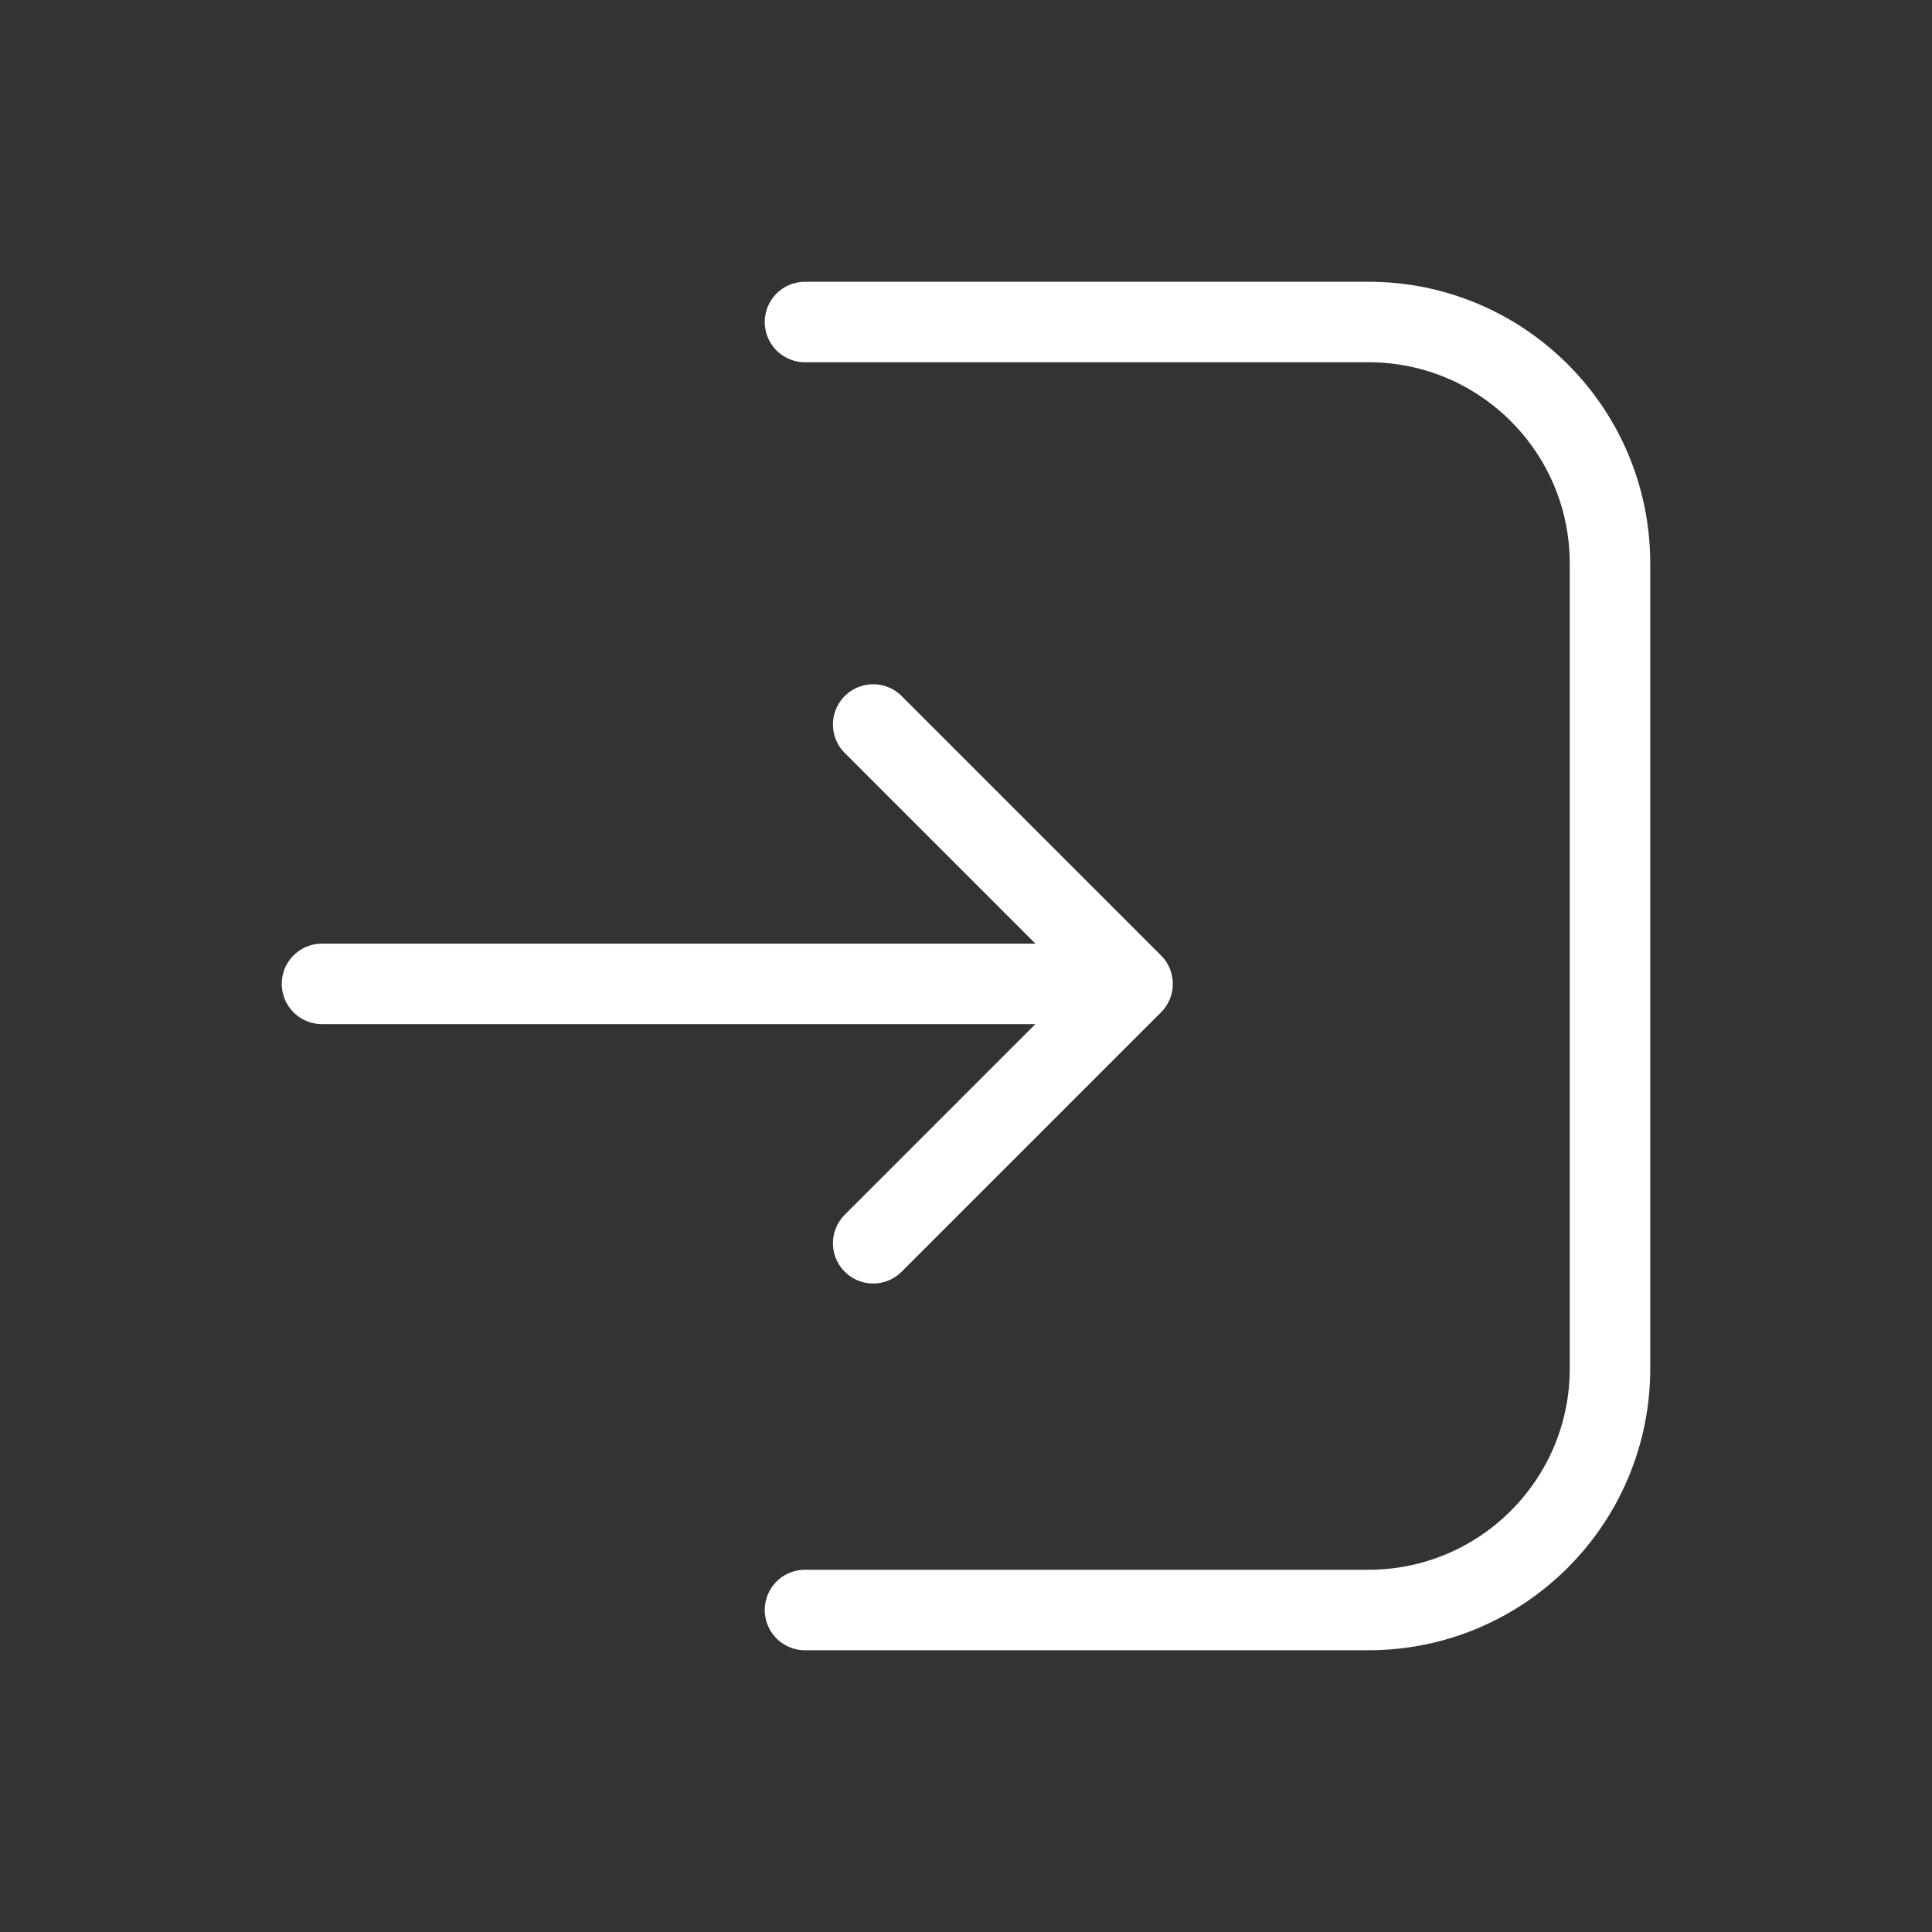
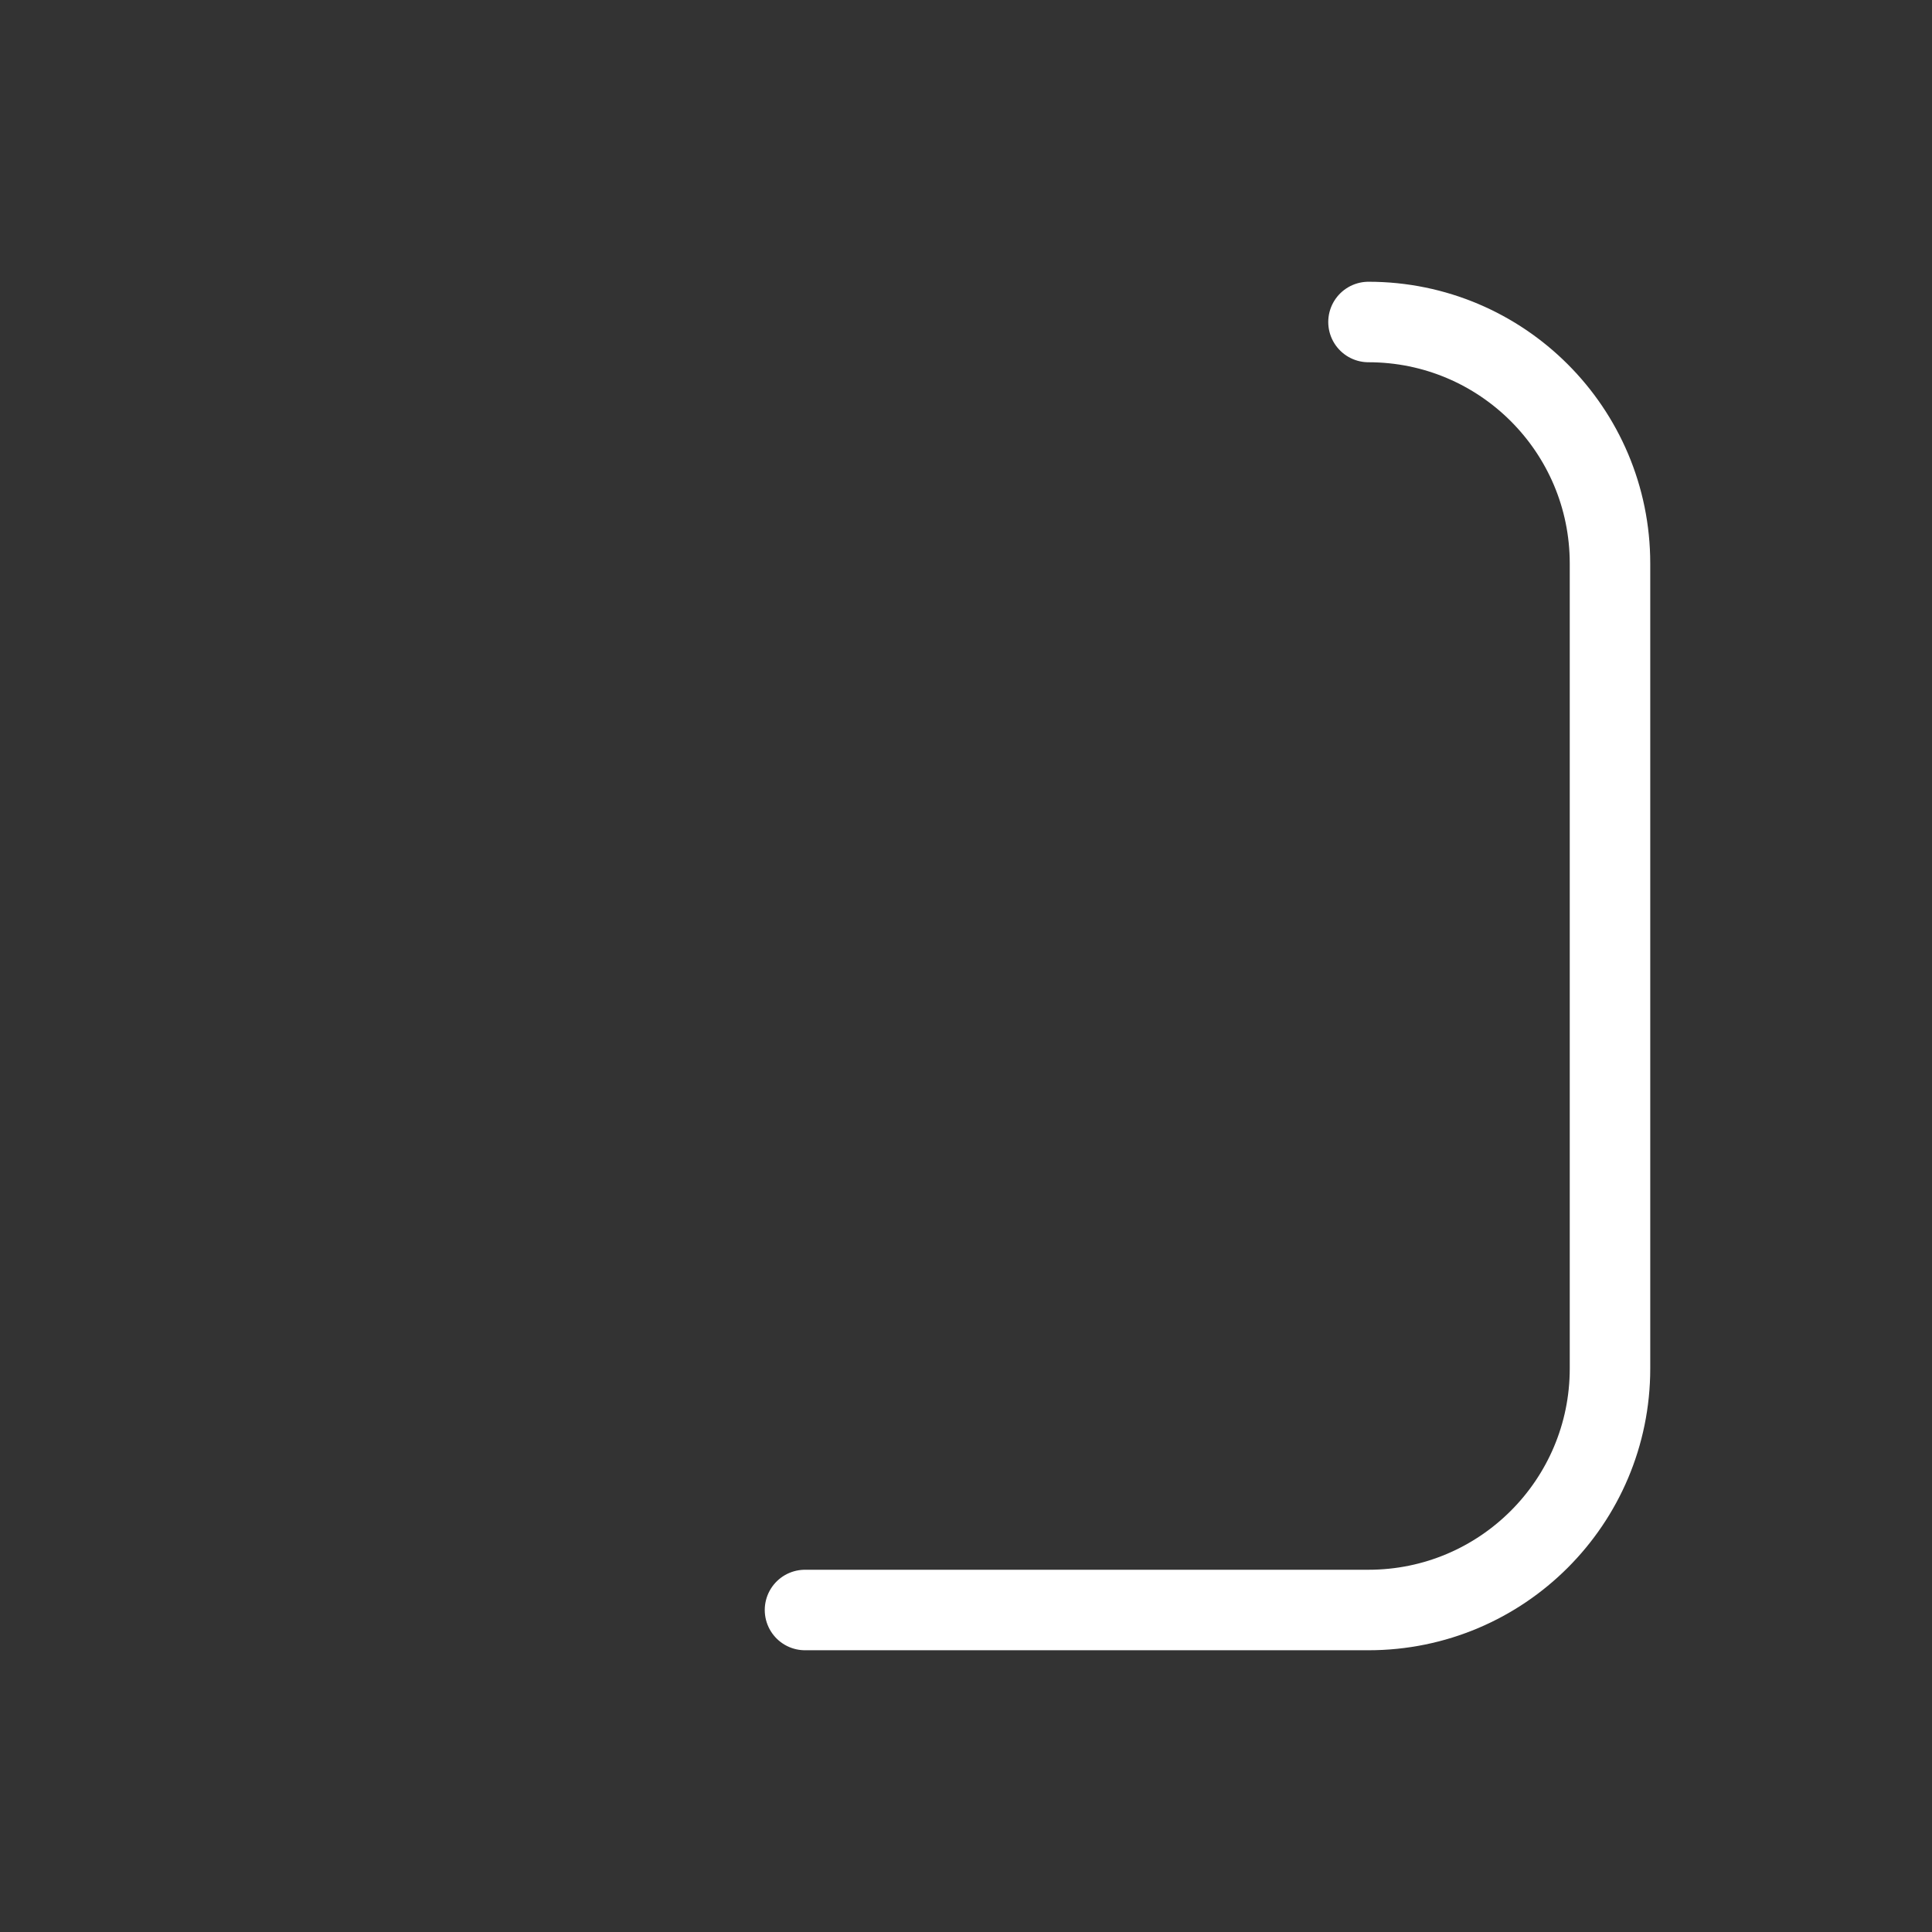
<svg xmlns="http://www.w3.org/2000/svg" width="24" height="24" viewBox="0 0 24 24" fill="none">
  <rect x="0" y="0" width="24" height="24" fill="#333333" stroke="none" />
-   <path d="M10 20L17 20C18.657 20 20 18.657 20 17L20 7C20 5.343 18.657 4 17 4L10 4" stroke="white" stroke-linecap="round" />
-   <path d="M4 12.222H14.069M14.069 12.222L10.847 9M14.069 12.222L10.847 15.444" stroke="white" stroke-linecap="round" stroke-linejoin="round" />
+   <path d="M10 20L17 20C18.657 20 20 18.657 20 17L20 7C20 5.343 18.657 4 17 4" stroke="white" stroke-linecap="round" />
</svg>